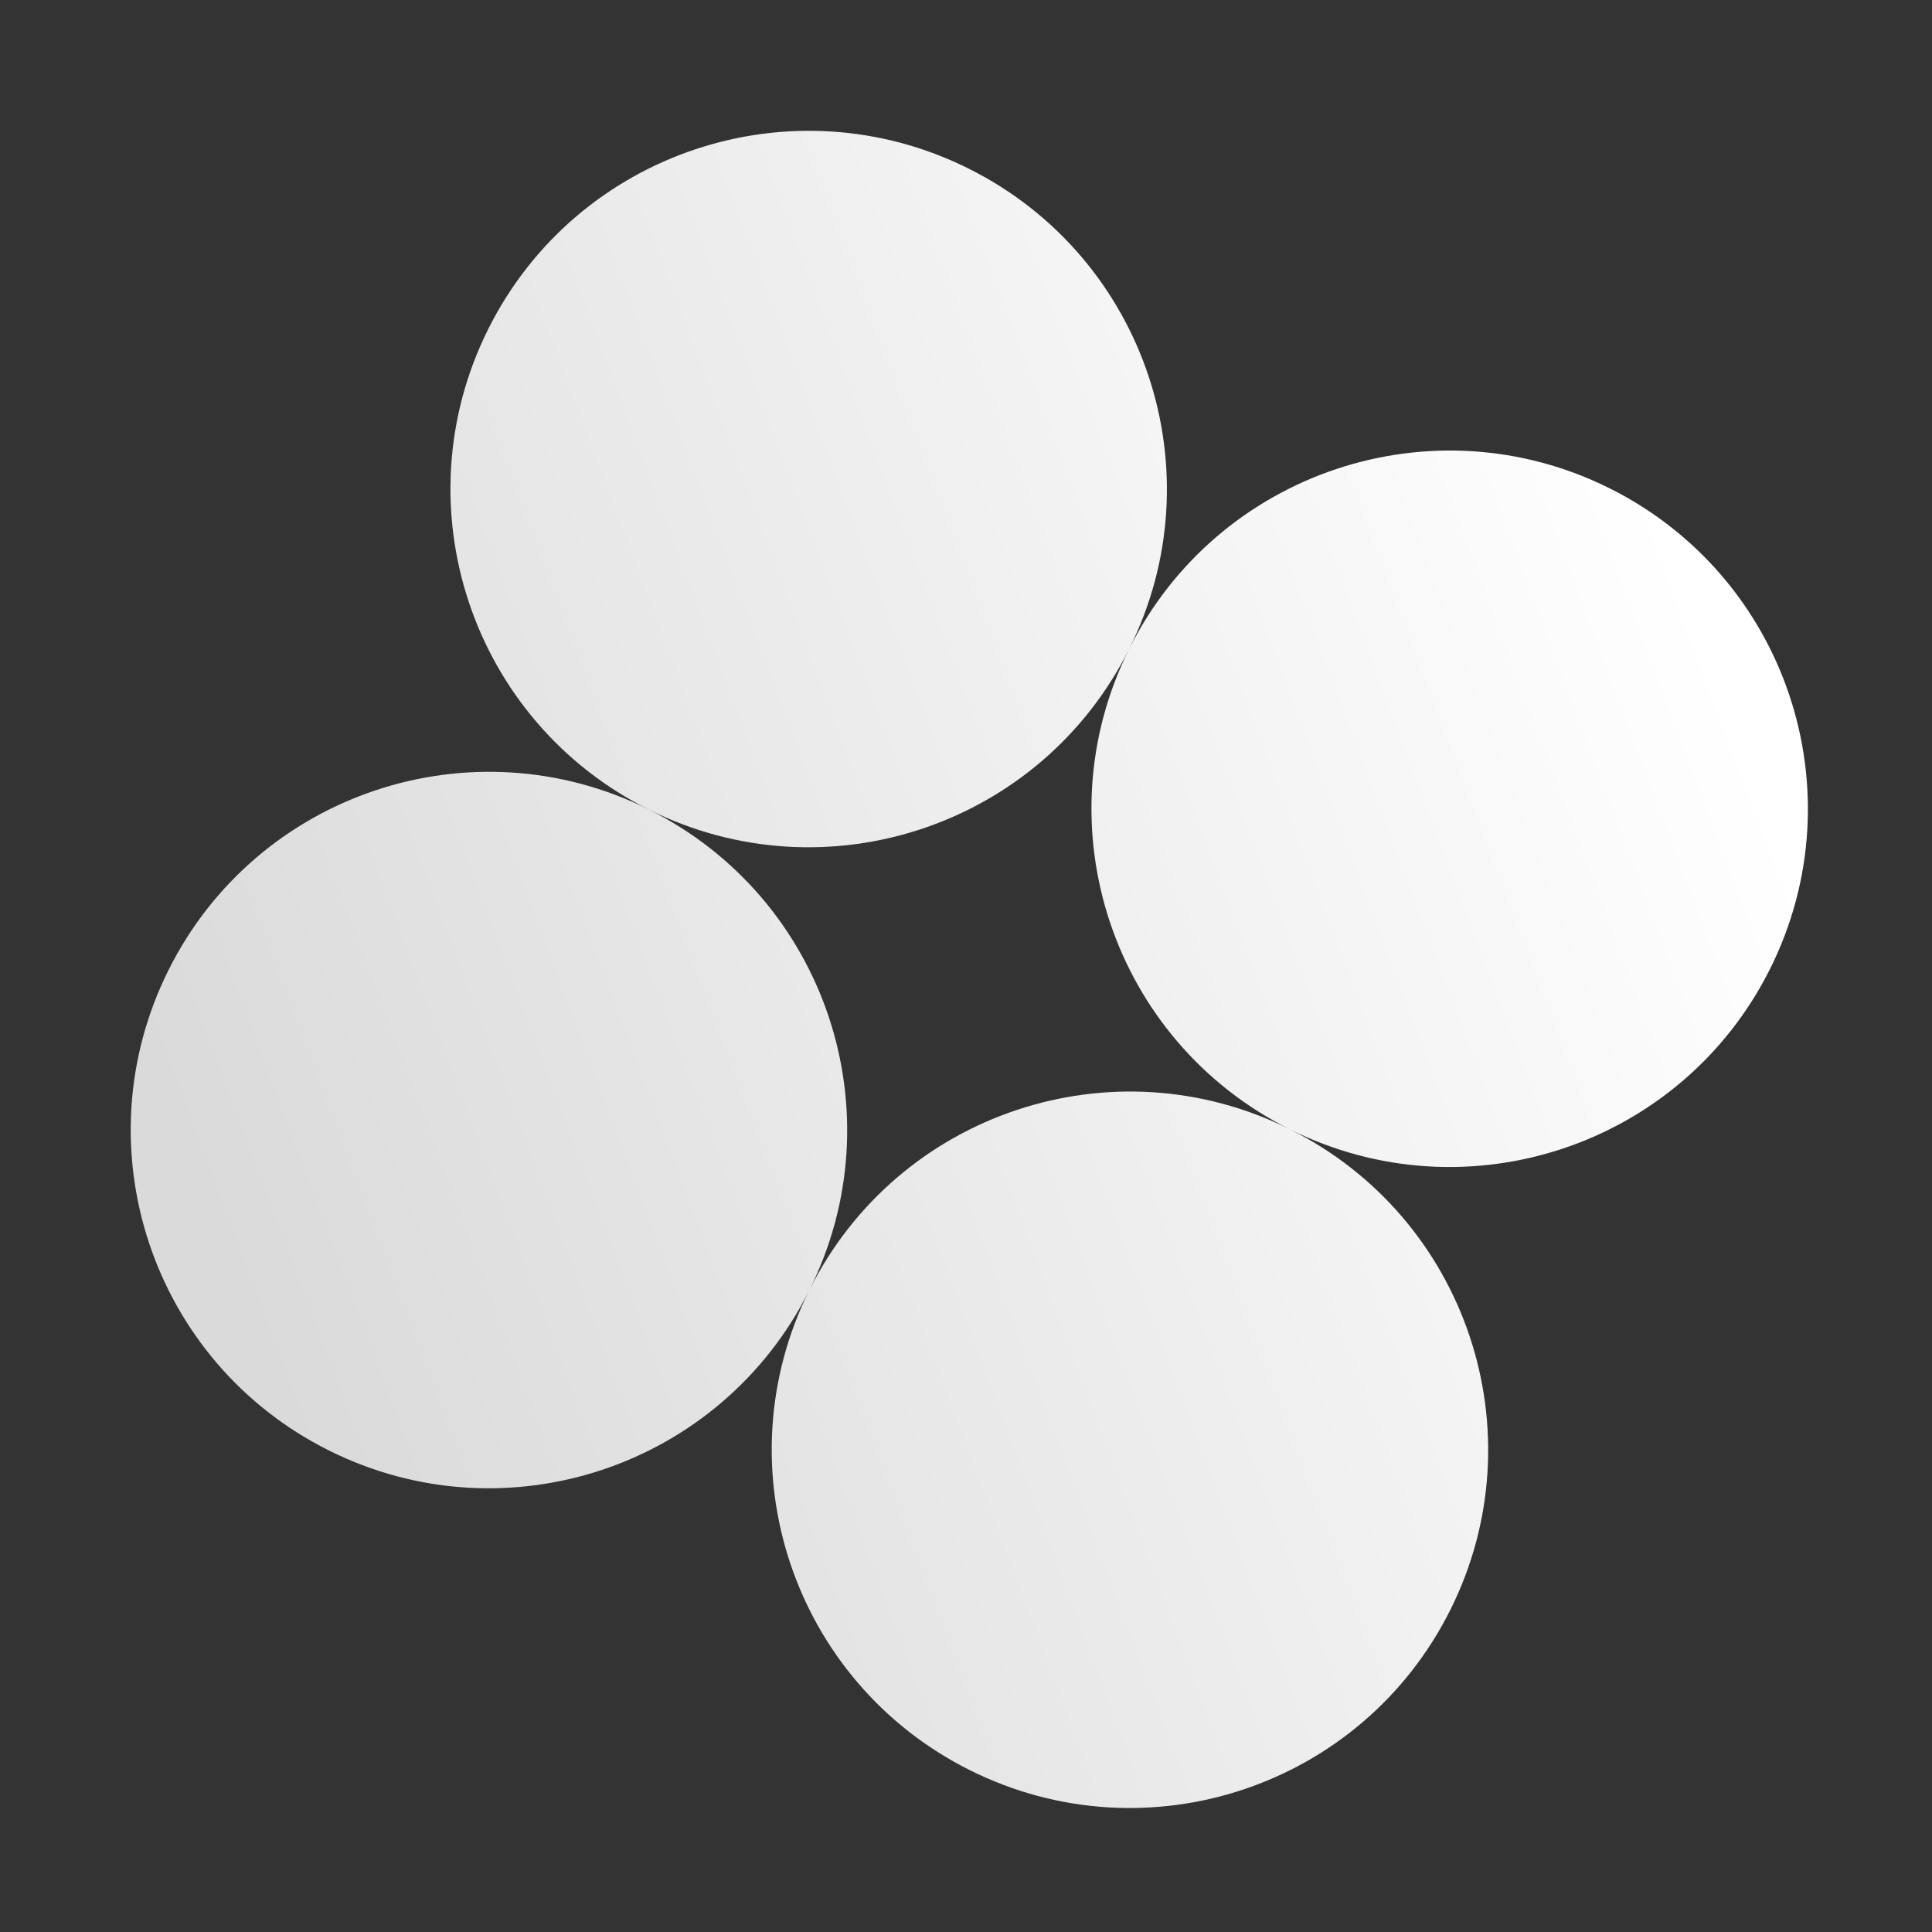
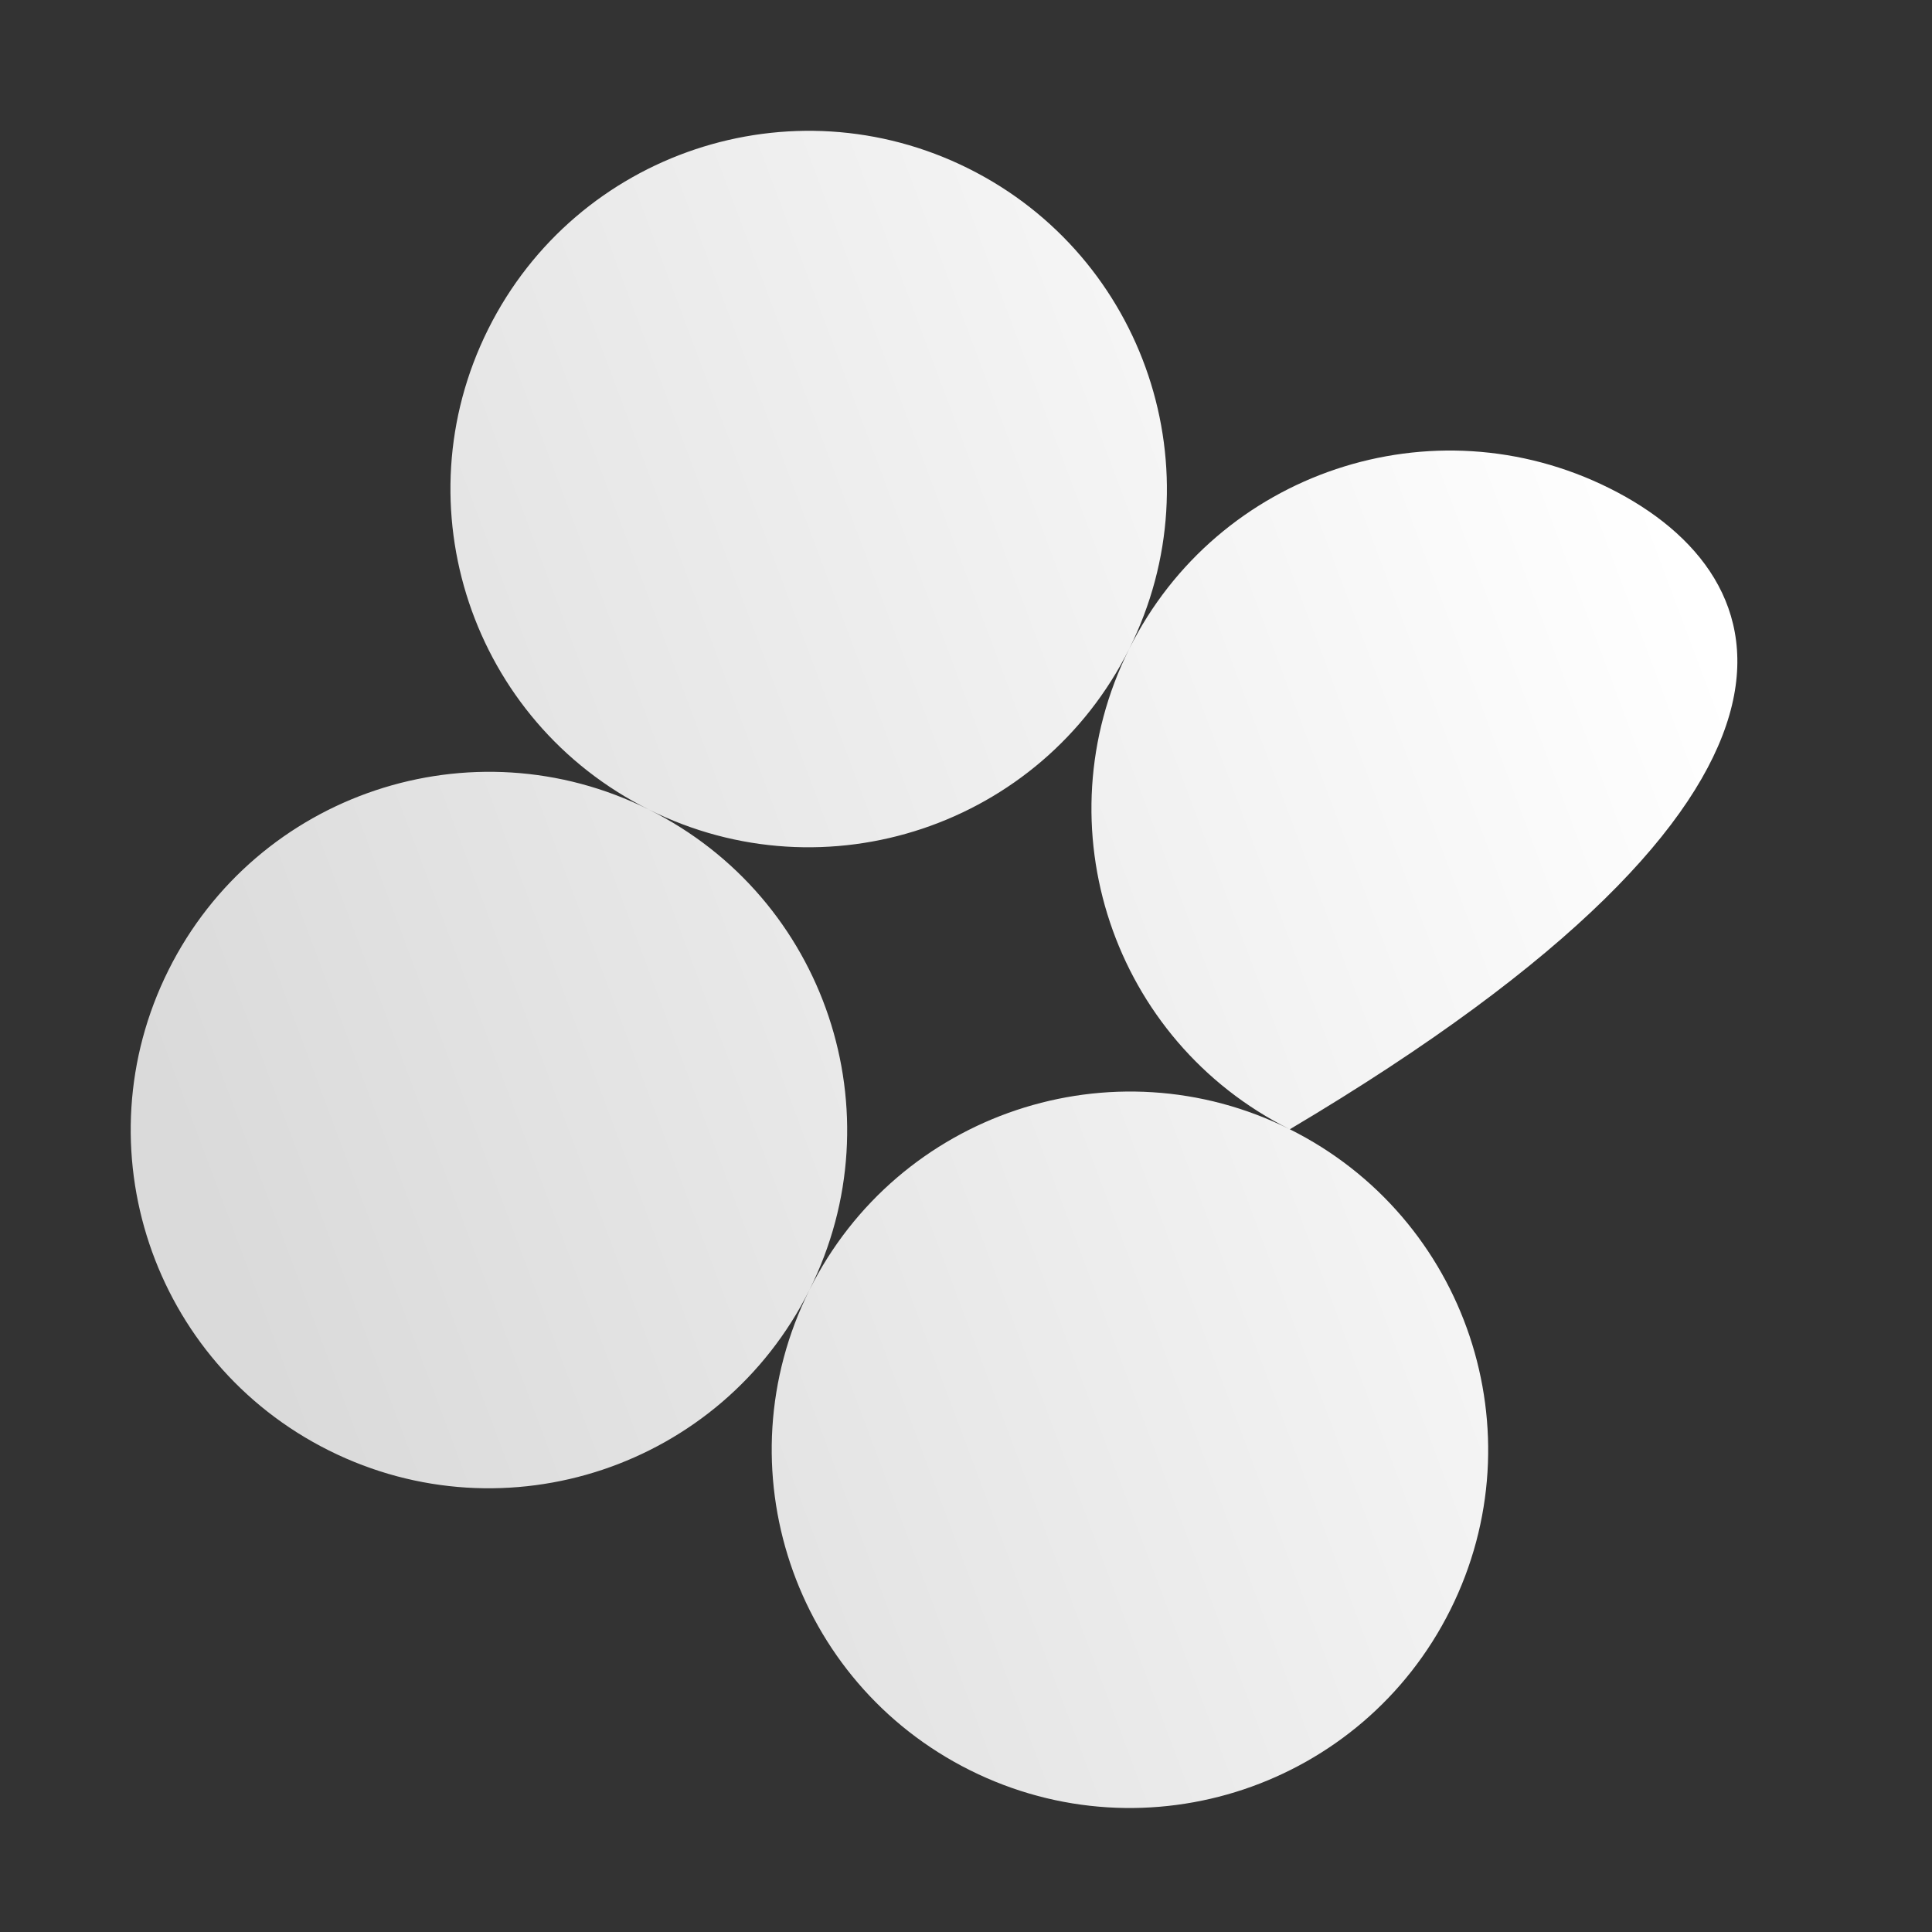
<svg xmlns="http://www.w3.org/2000/svg" width="112" height="112" viewBox="0 0 112 112" fill="none">
  <rect x="0" y="0" width="112" height="112" fill="#333333" stroke="none" />
-   <path fill-rule="evenodd" clip-rule="evenodd" d="M56.237 102.625C66.498 107.743 78.966 103.574 84.084 93.313C89.202 83.051 85.033 70.584 74.772 65.465C85.033 70.584 97.501 66.414 102.619 56.153C107.737 45.892 103.568 33.424 93.307 28.306C83.046 23.187 70.578 27.357 65.46 37.618C70.578 27.357 66.409 14.889 56.147 9.771C45.886 4.652 33.418 8.822 28.3 19.083C23.182 29.344 27.351 41.812 37.612 46.93C27.351 41.812 14.883 45.981 9.765 56.243C4.647 66.504 8.816 78.972 19.077 84.09C29.338 89.208 41.806 85.039 46.925 74.778C41.806 85.039 45.975 97.507 56.237 102.625ZM46.925 74.778C52.043 64.516 47.873 52.049 37.612 46.93C47.873 52.049 60.341 47.879 65.46 37.618C60.341 47.879 64.51 60.347 74.772 65.465C64.51 60.347 52.043 64.516 46.925 74.778Z" fill="url(#paint0_linear_165_107)" />
+   <path fill-rule="evenodd" clip-rule="evenodd" d="M56.237 102.625C66.498 107.743 78.966 103.574 84.084 93.313C89.202 83.051 85.033 70.584 74.772 65.465C107.737 45.892 103.568 33.424 93.307 28.306C83.046 23.187 70.578 27.357 65.46 37.618C70.578 27.357 66.409 14.889 56.147 9.771C45.886 4.652 33.418 8.822 28.3 19.083C23.182 29.344 27.351 41.812 37.612 46.93C27.351 41.812 14.883 45.981 9.765 56.243C4.647 66.504 8.816 78.972 19.077 84.09C29.338 89.208 41.806 85.039 46.925 74.778C41.806 85.039 45.975 97.507 56.237 102.625ZM46.925 74.778C52.043 64.516 47.873 52.049 37.612 46.93C47.873 52.049 60.341 47.879 65.46 37.618C60.341 47.879 64.51 60.347 74.772 65.465C64.51 60.347 52.043 64.516 46.925 74.778Z" fill="url(#paint0_linear_165_107)" />
  <defs>
    <linearGradient id="paint0_linear_165_107" x1="99.63" y1="37.956" x2="12.007" y2="70.819" gradientUnits="userSpaceOnUse">
      <stop stop-color="white" />
      <stop offset="1" stop-color="#DADADA" />
    </linearGradient>
  </defs>
</svg>